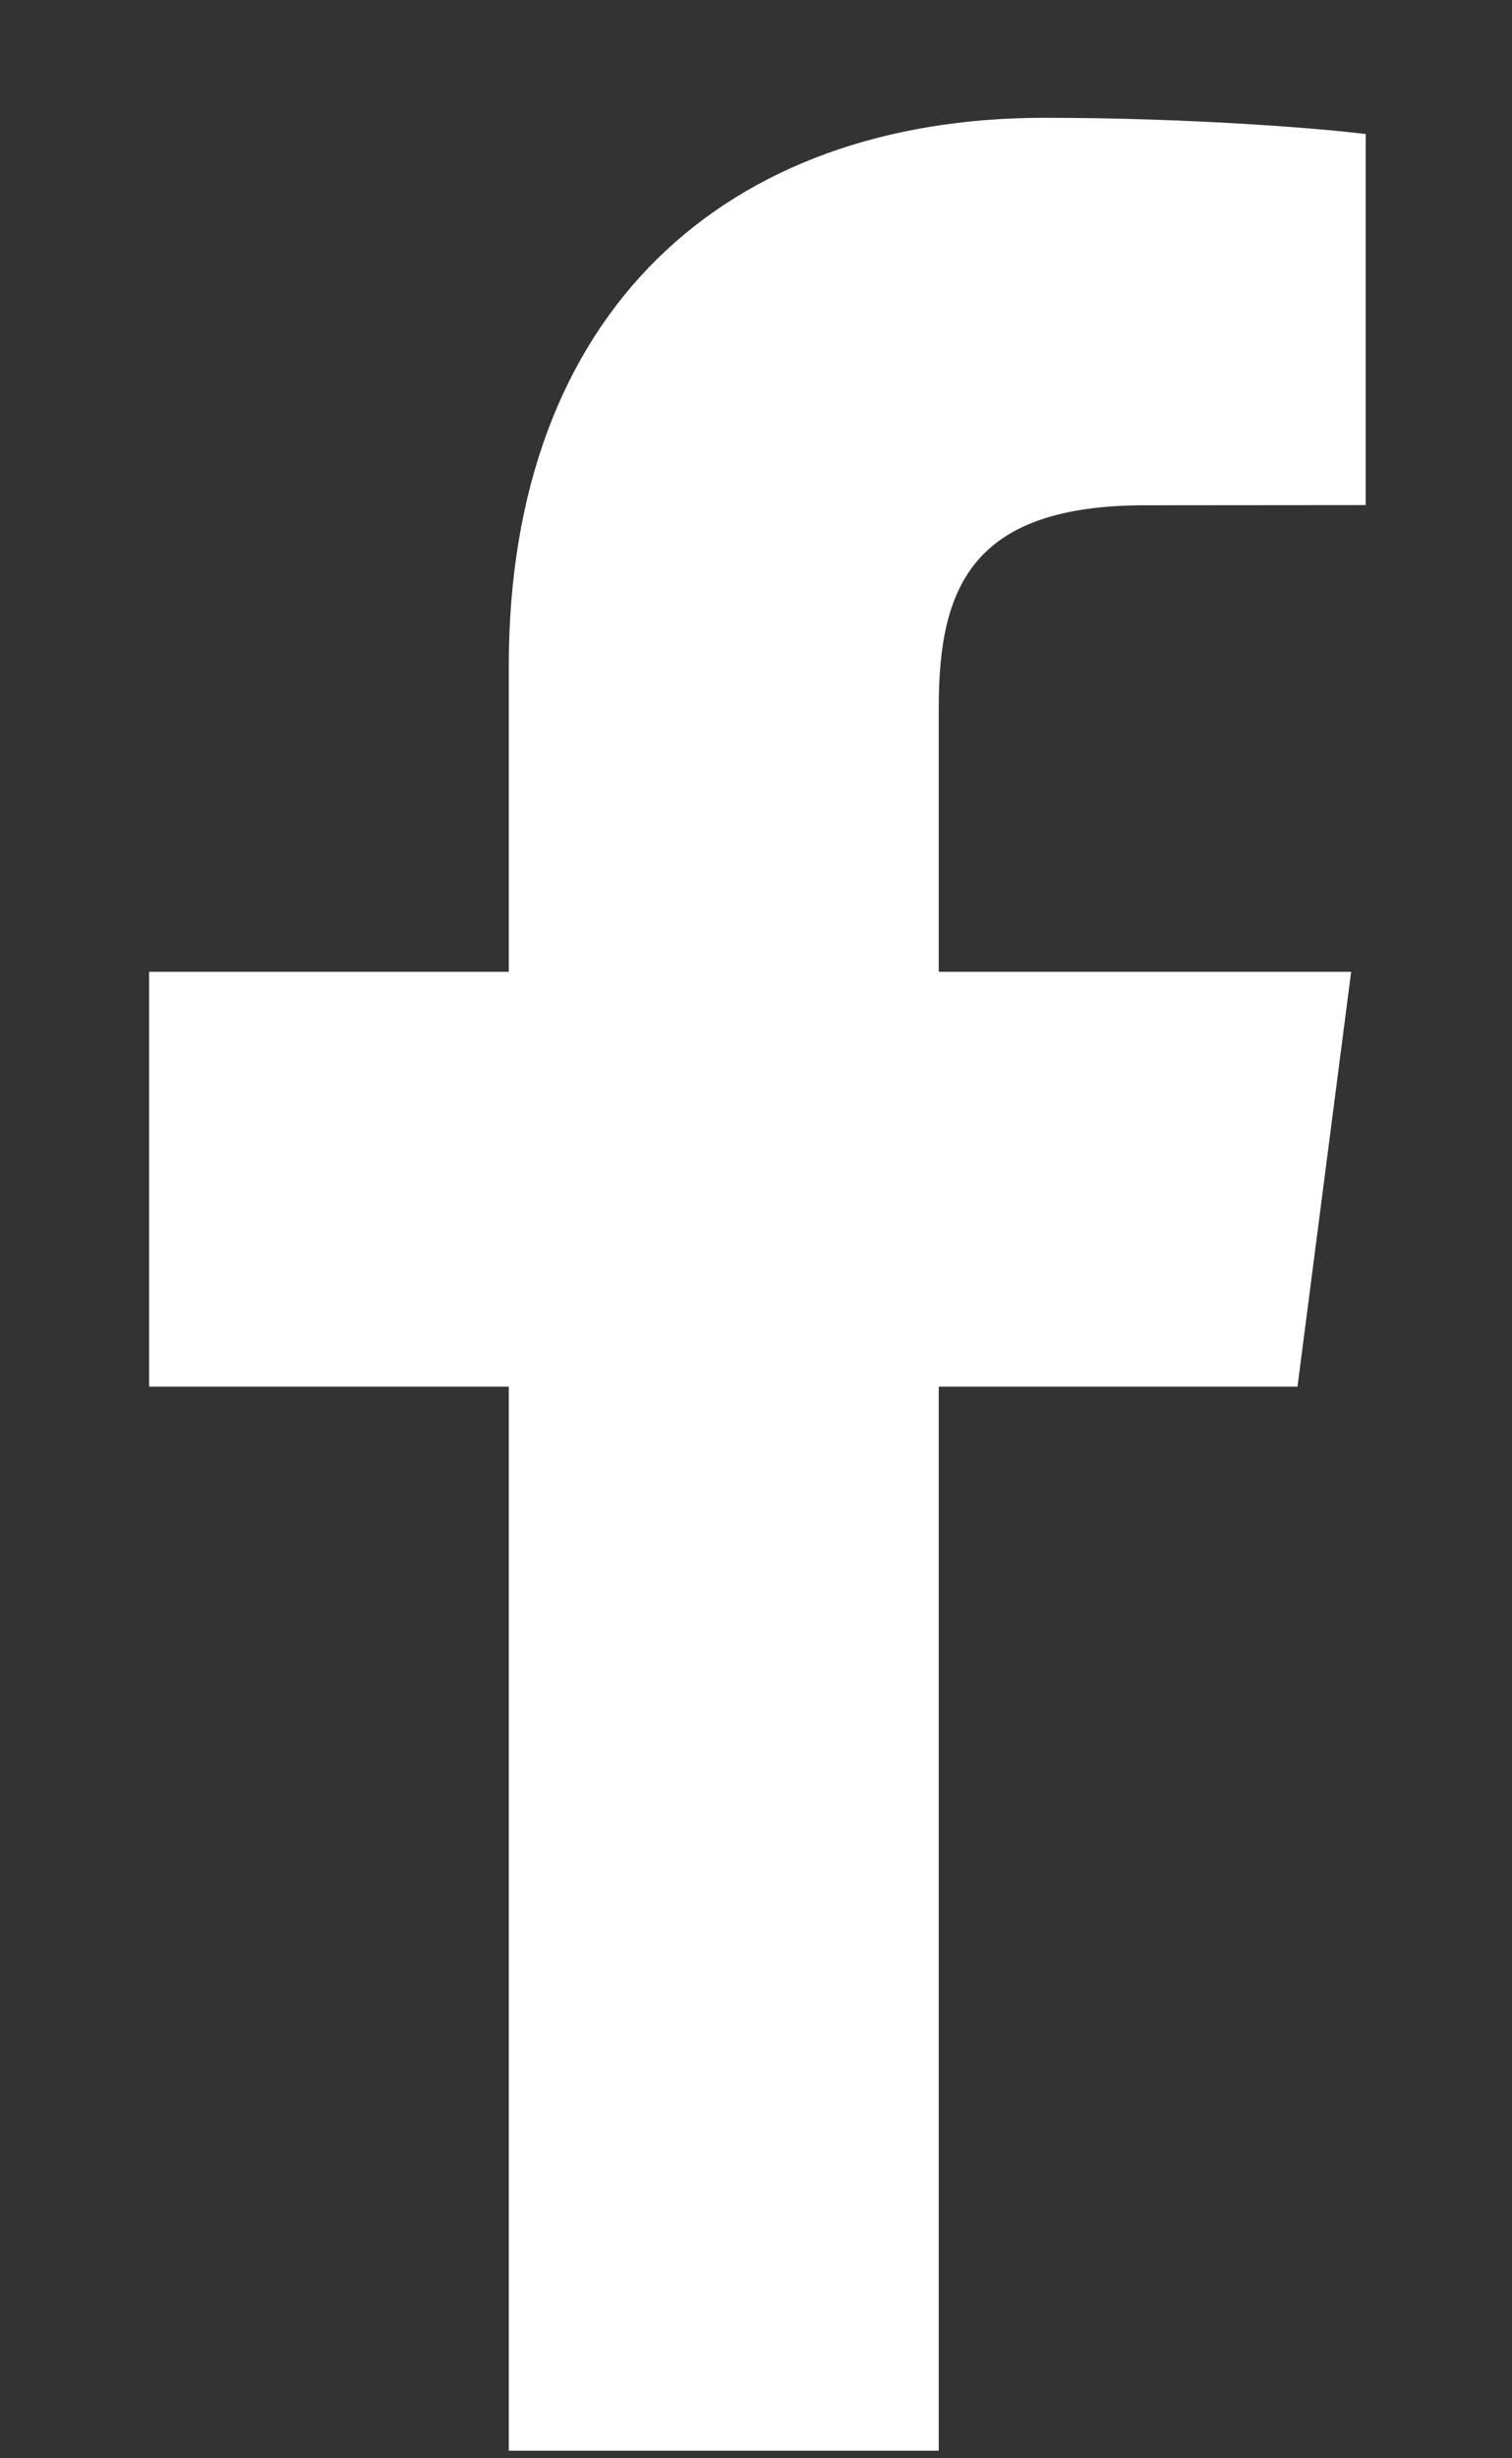
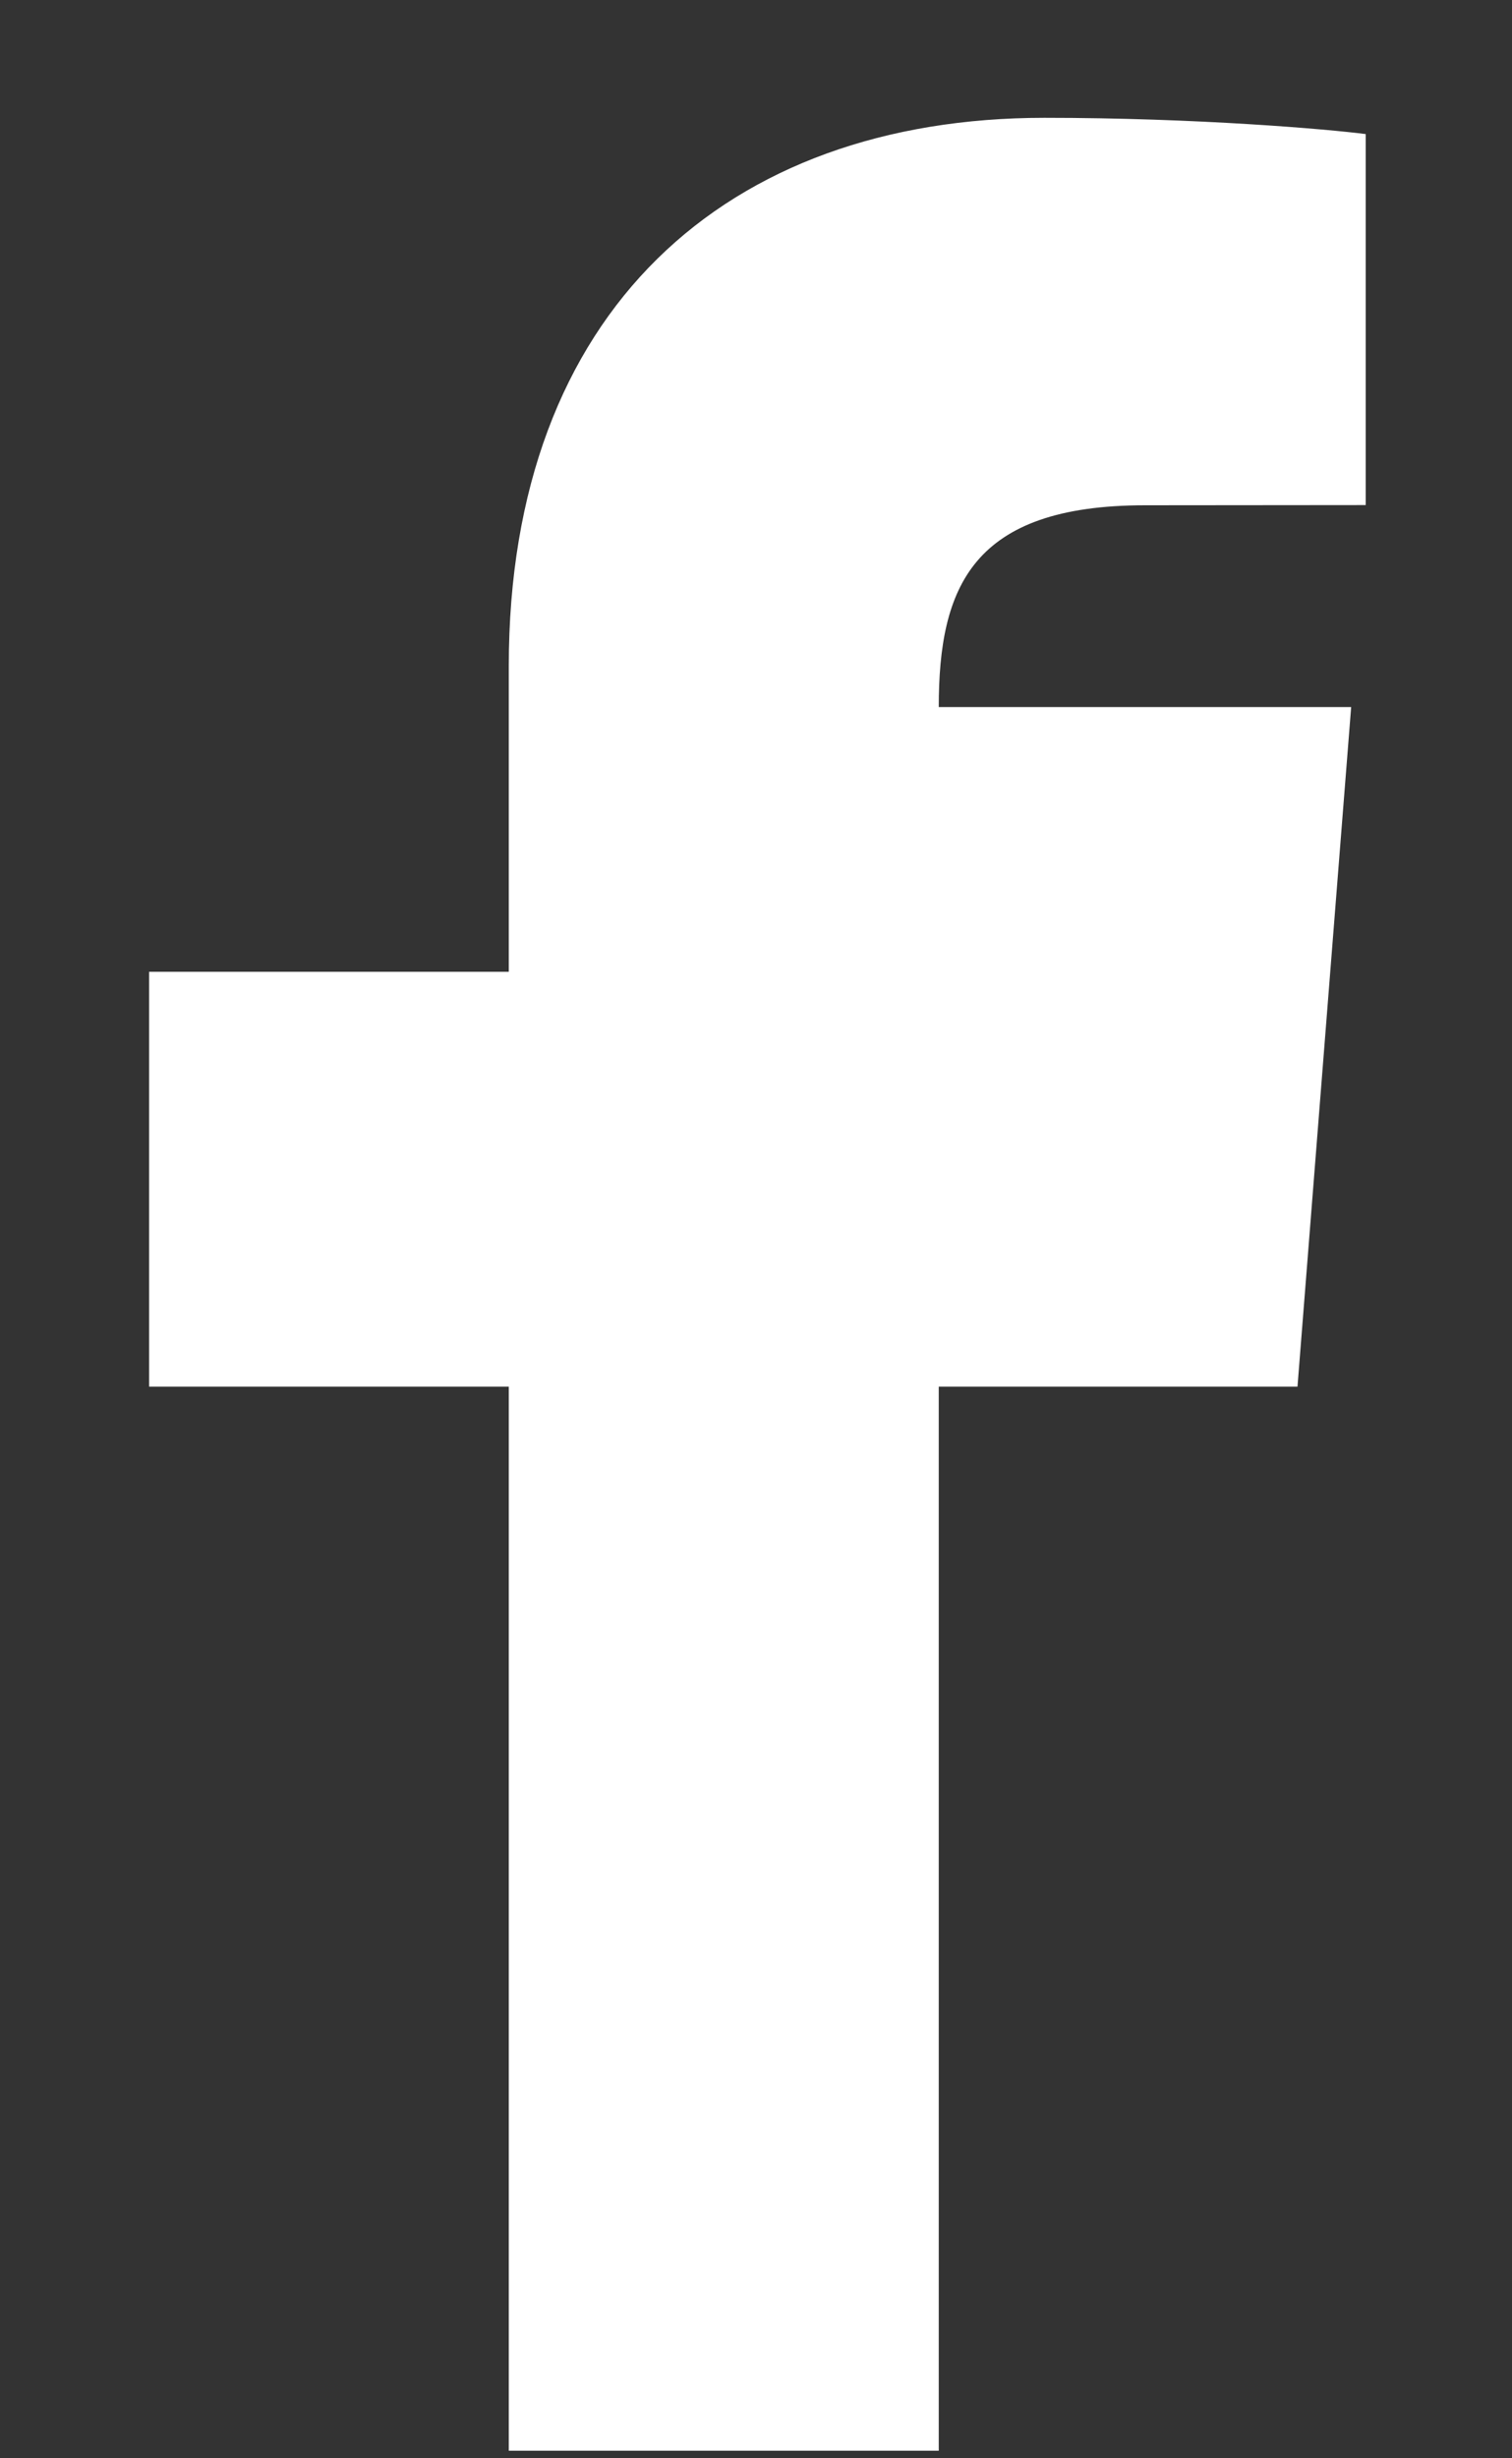
<svg xmlns="http://www.w3.org/2000/svg" width="8" height="13" viewBox="0 0 8 13" fill="none">
  <rect x="0" y="0" width="8" height="13" fill="#333333" stroke="none" />
-   <path d="M2.692 12.96V7.333H0.789V5.139H2.692V3.522C2.692 1.645 3.843 0.623 5.526 0.623C6.332 0.623 7.024 0.683 7.226 0.709V2.671L6.059 2.672C5.144 2.672 4.967 3.104 4.967 3.739V5.139H7.149L6.865 7.333H4.967V12.96H2.692Z" fill="white" />
+   <path d="M2.692 12.96V7.333H0.789V5.139H2.692V3.522C2.692 1.645 3.843 0.623 5.526 0.623C6.332 0.623 7.024 0.683 7.226 0.709V2.671L6.059 2.672C5.144 2.672 4.967 3.104 4.967 3.739H7.149L6.865 7.333H4.967V12.96H2.692Z" fill="white" />
</svg>